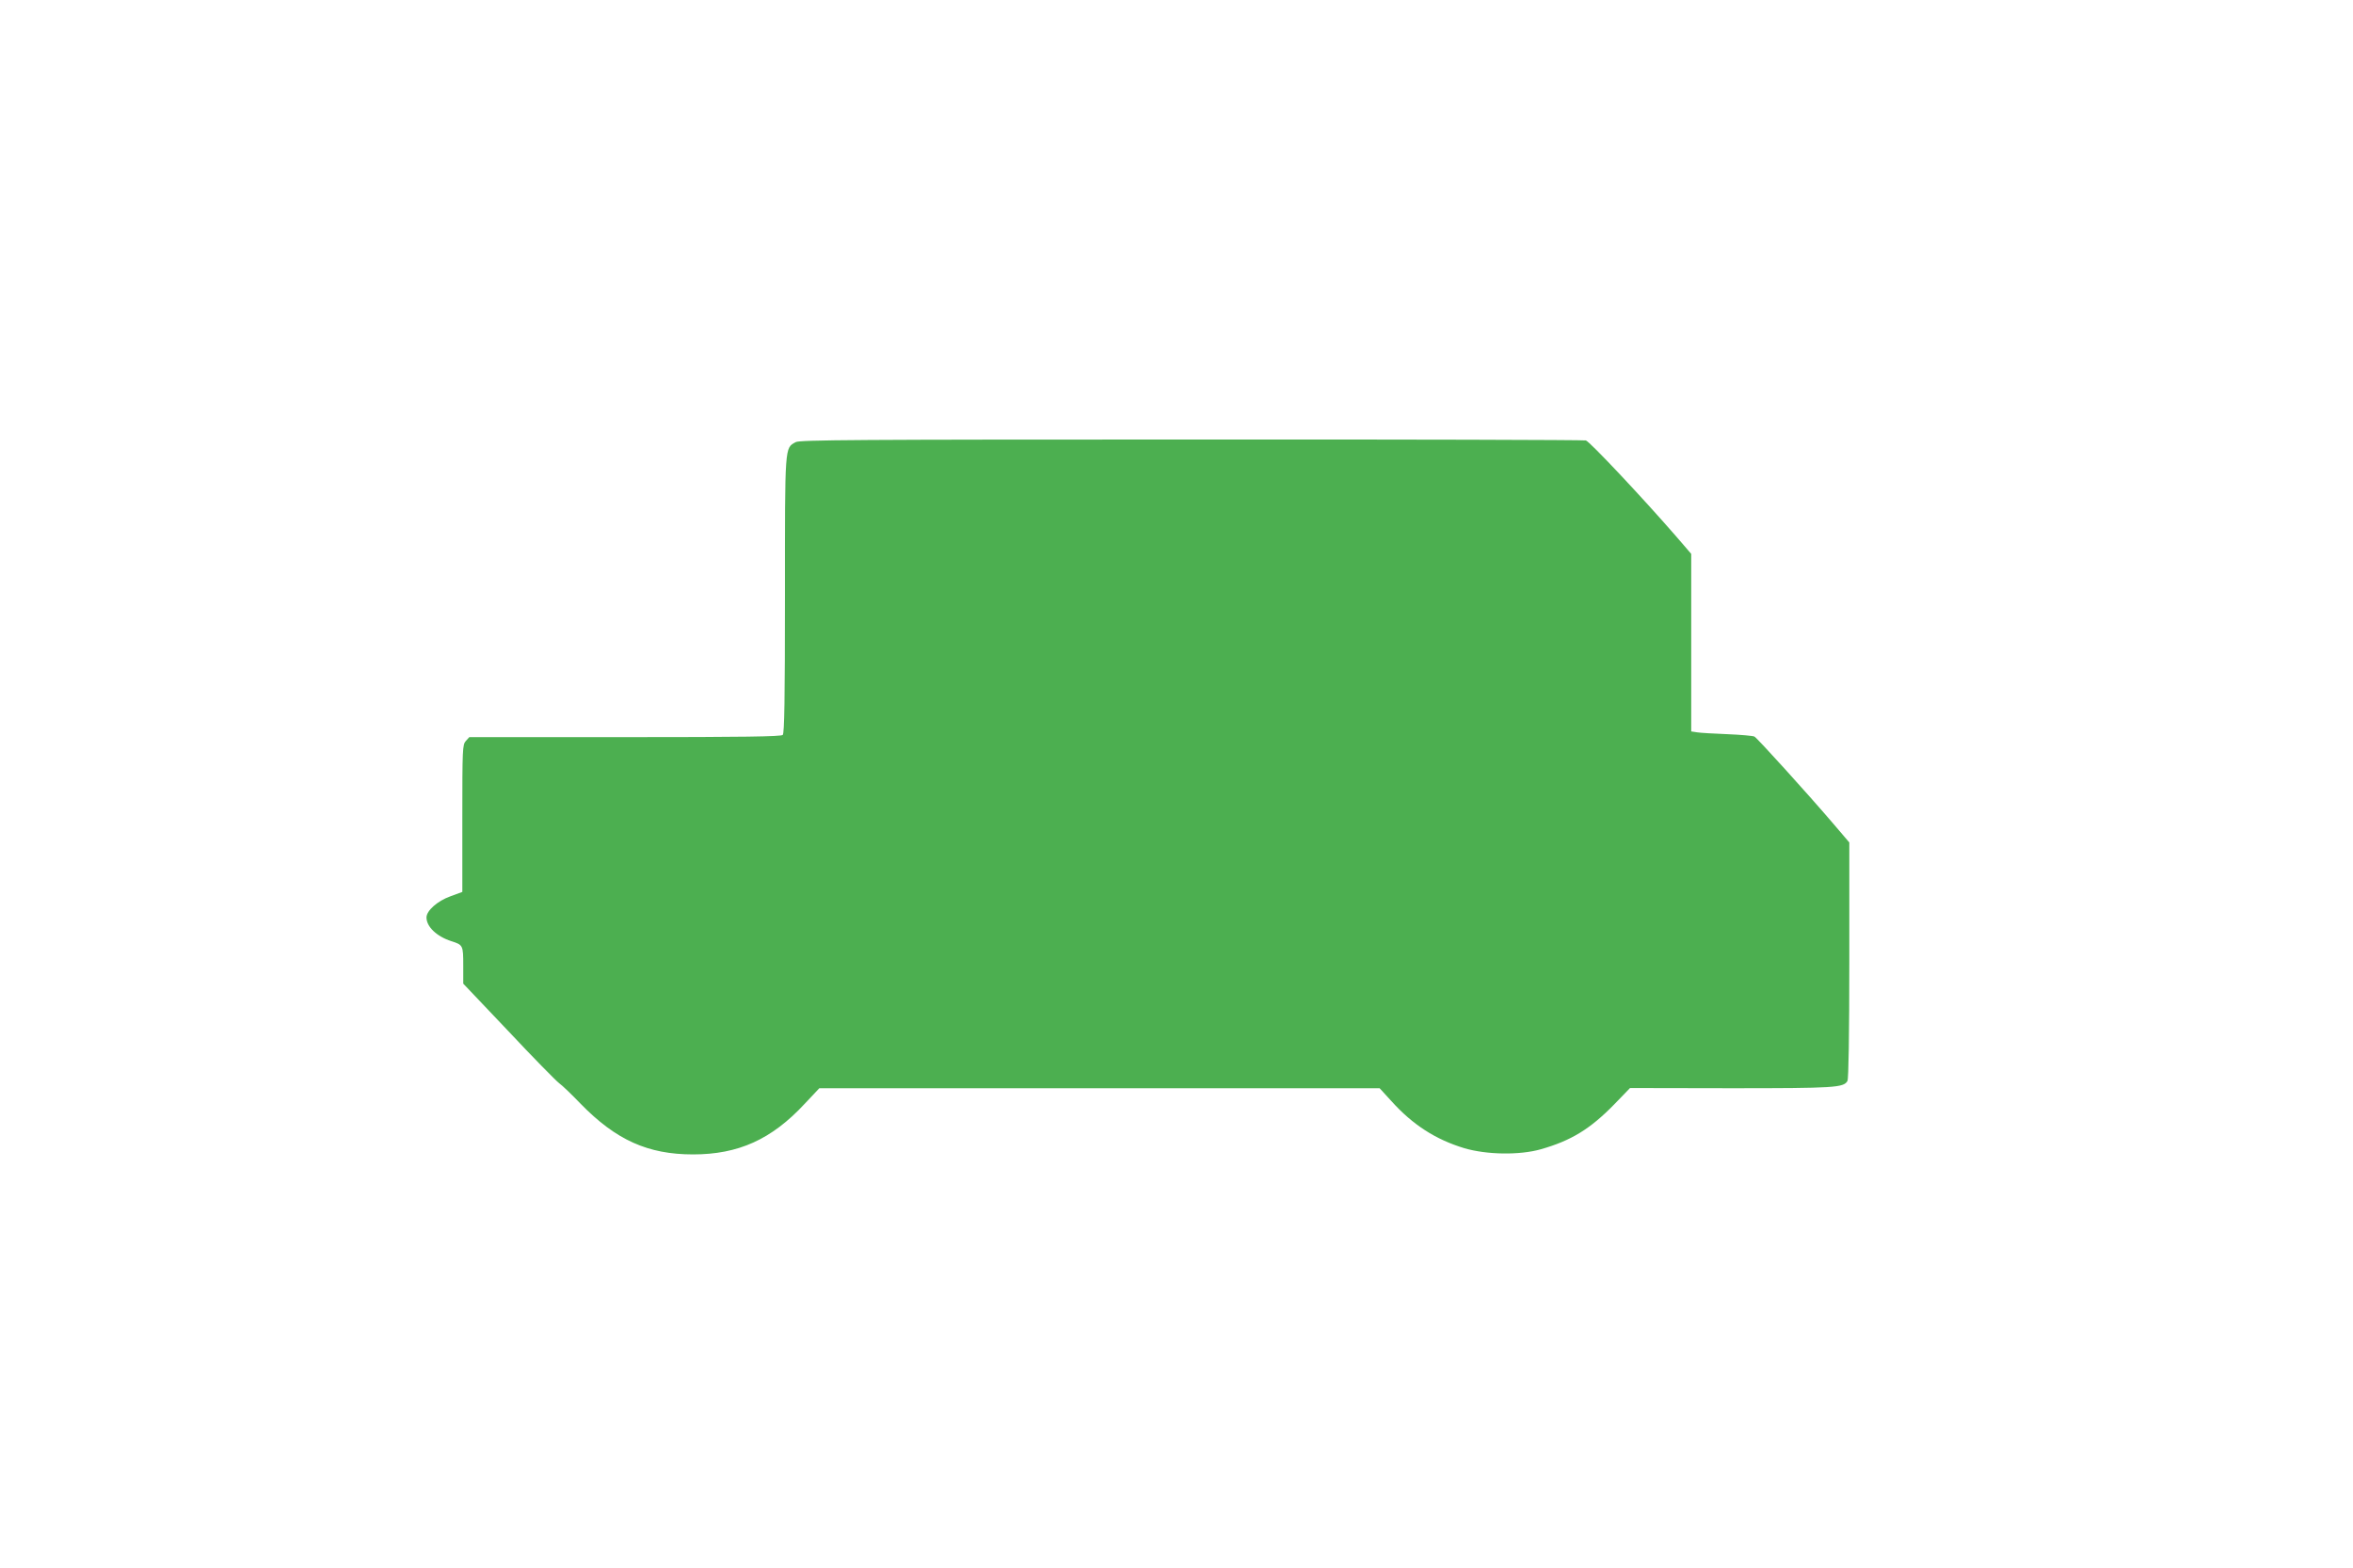
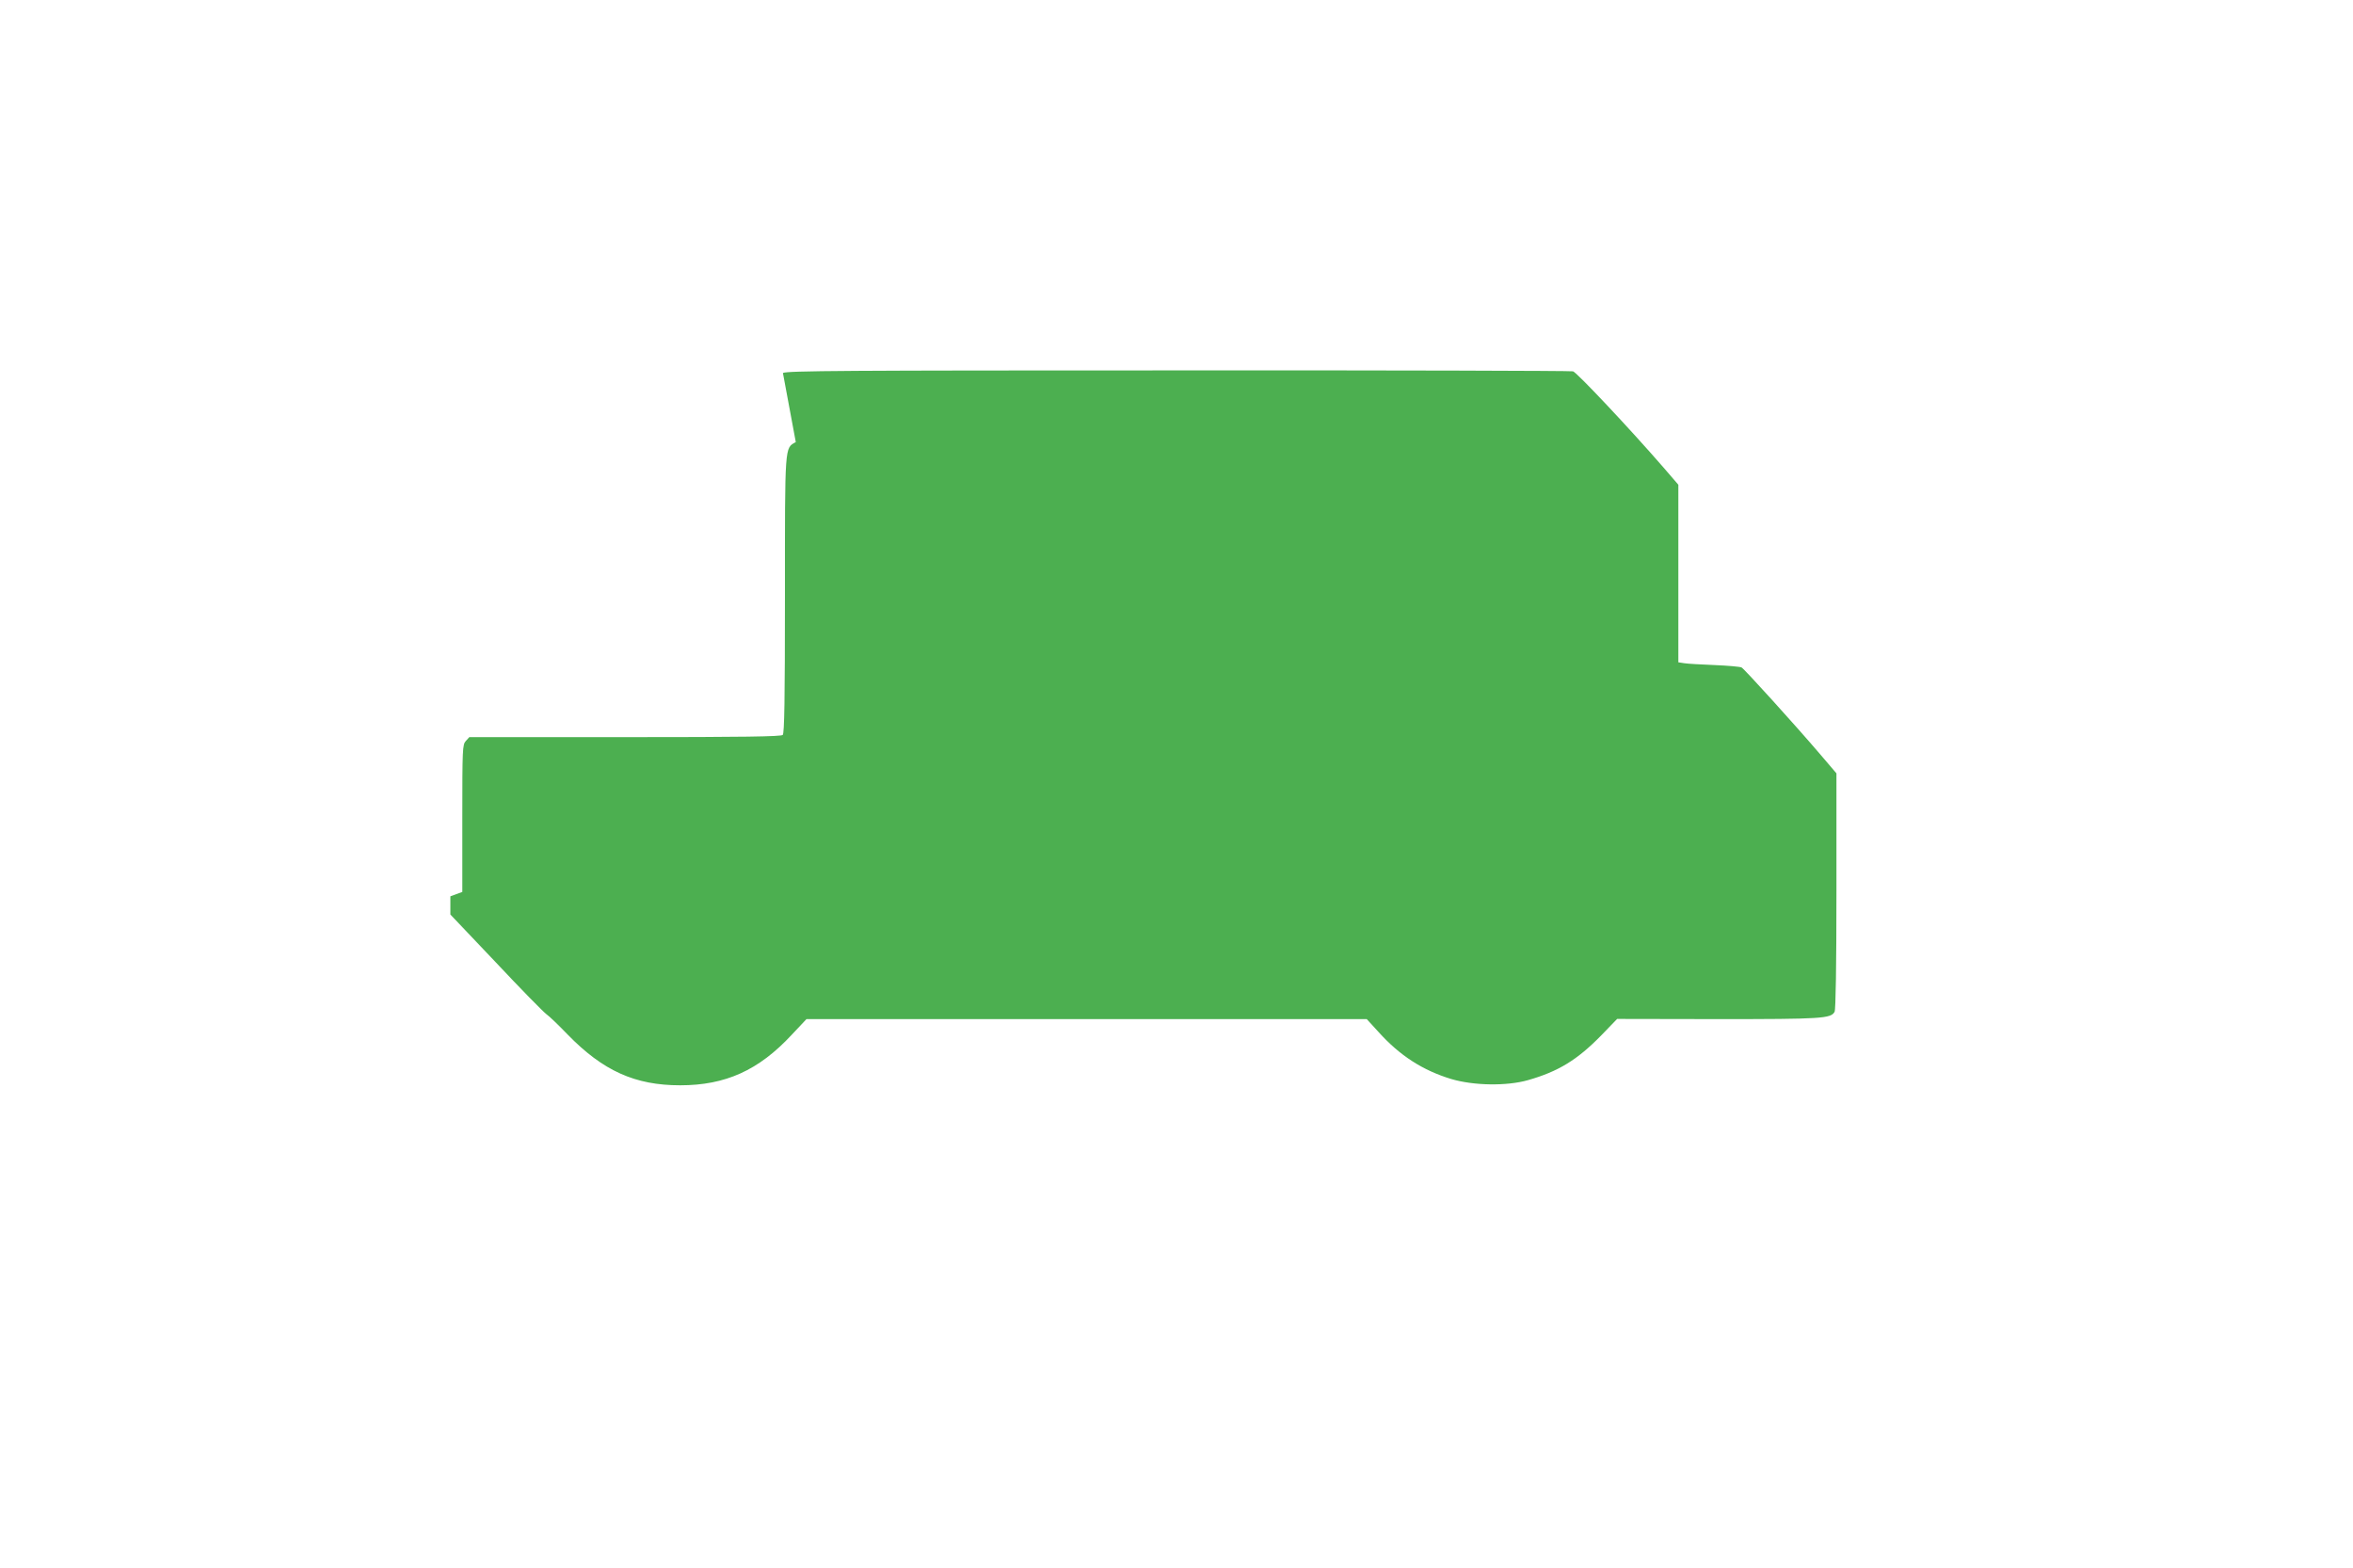
<svg xmlns="http://www.w3.org/2000/svg" version="1.0" width="1280pt" height="853pt" viewBox="0 0 1280 853" preserveAspectRatio="xMidYMid meet">
  <g transform="translate(0,853) scale(0.1,-0.1)" fill="#4caf50" stroke="none">
-     <path d="M4329 6125 c-61 -33 -59 -11 -59 -832 0 -569 -3 -752 -12 -761 -9 -9 -213 -12 -858 -12 l-847 0 -19 -21 c-18 -20 -19 -42 -19 -421 l0 -400 -65 -24 c-70 -25 -130 -78 -130 -115 0 -50 55 -103 135 -129 64 -20 65 -23 65 -132 l0 -99 245 -258 c134 -143 259 -270 276 -283 17 -12 70 -63 117 -112 193 -198 367 -276 612 -276 246 0 427 81 607 275 l80 85 1524 0 1524 0 64 -70 c116 -129 241 -209 396 -256 122 -36 301 -39 417 -6 165 47 268 110 399 244 l86 89 549 -1 c565 0 614 3 634 40 6 12 10 246 10 658 l0 639 -93 109 c-137 160 -407 458 -423 467 -7 4 -73 10 -146 13 -73 3 -148 7 -165 10 l-33 5 0 483 0 483 -81 94 c-185 213 -471 517 -492 523 -12 3 -978 6 -2147 5 -1819 0 -2129 -2 -2151 -14z" />
+     <path d="M4329 6125 c-61 -33 -59 -11 -59 -832 0 -569 -3 -752 -12 -761 -9 -9 -213 -12 -858 -12 l-847 0 -19 -21 c-18 -20 -19 -42 -19 -421 l0 -400 -65 -24 l0 -99 245 -258 c134 -143 259 -270 276 -283 17 -12 70 -63 117 -112 193 -198 367 -276 612 -276 246 0 427 81 607 275 l80 85 1524 0 1524 0 64 -70 c116 -129 241 -209 396 -256 122 -36 301 -39 417 -6 165 47 268 110 399 244 l86 89 549 -1 c565 0 614 3 634 40 6 12 10 246 10 658 l0 639 -93 109 c-137 160 -407 458 -423 467 -7 4 -73 10 -146 13 -73 3 -148 7 -165 10 l-33 5 0 483 0 483 -81 94 c-185 213 -471 517 -492 523 -12 3 -978 6 -2147 5 -1819 0 -2129 -2 -2151 -14z" />
  </g>
</svg>